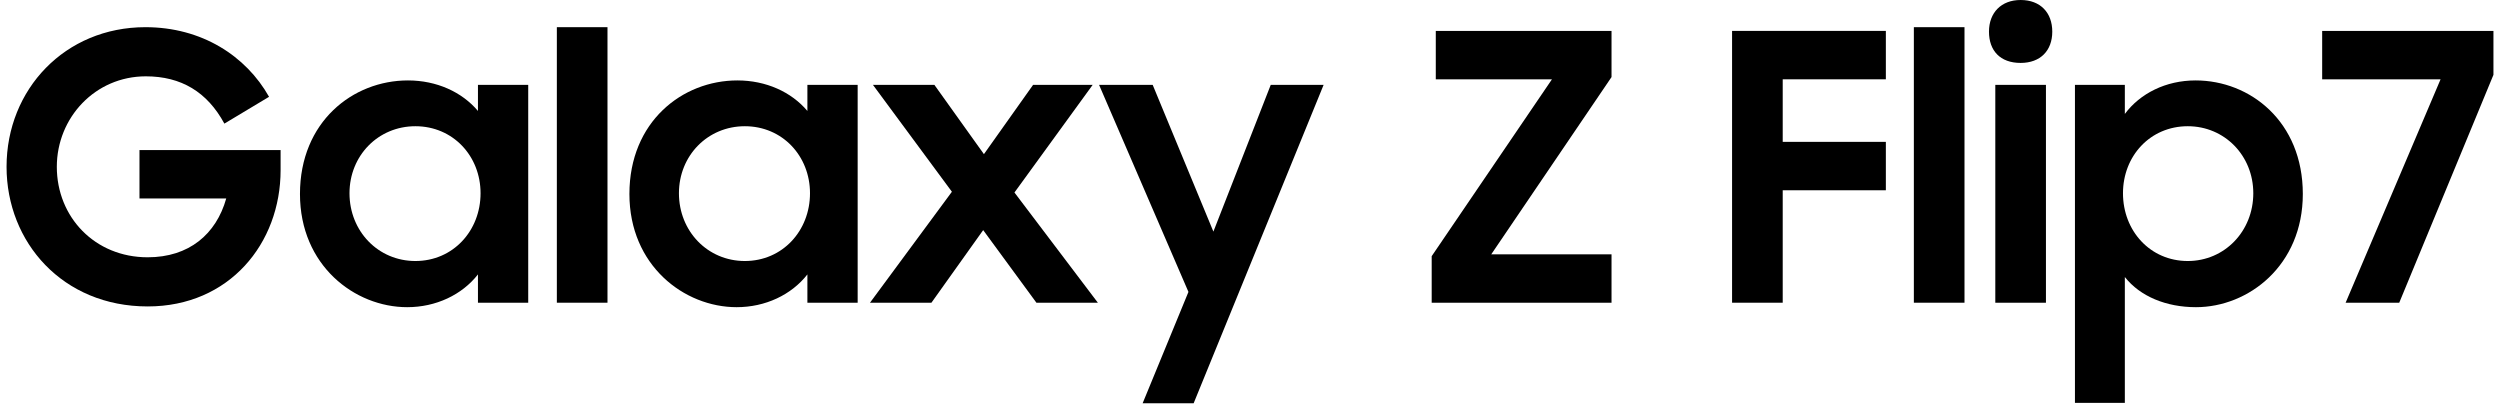
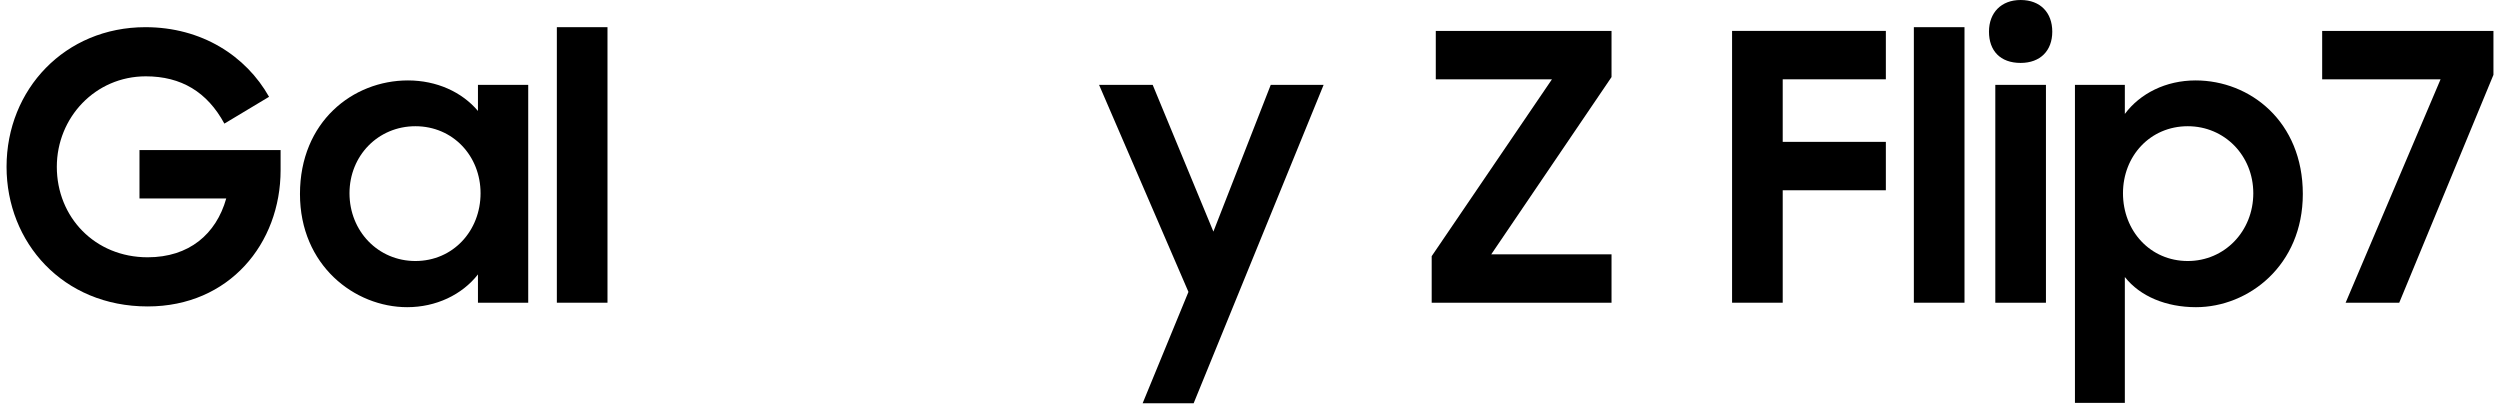
<svg xmlns="http://www.w3.org/2000/svg" width="188" height="31" viewBox="0 0 188 31" fill="none">
  <path d="M11.105 23.044C4.721 23.044 0.493 18.228 0.493 12.544C0.493 6.72 4.889 2.044 10.937 2.044C15.165 2.044 18.497 4.2 20.233 7.28L16.873 9.296C15.585 6.916 13.625 5.74 10.965 5.74C7.157 5.74 4.273 8.848 4.273 12.544C4.273 16.324 7.129 19.348 11.105 19.348C14.213 19.348 16.257 17.612 17.013 14.924H10.489V11.284H21.101V12.796C21.101 18.312 17.237 23.044 11.105 23.044Z" fill="black" />
  <path d="M30.622 23.1C26.674 23.1 22.558 19.964 22.558 14.588C22.558 9.156 26.534 6.048 30.678 6.048C32.834 6.048 34.738 6.916 35.942 8.344V6.384H39.722V22.764H35.942V20.636C34.738 22.176 32.778 23.1 30.622 23.1ZM31.238 19.628C34.066 19.628 36.138 17.36 36.138 14.532C36.138 11.732 34.066 9.492 31.238 9.492C28.438 9.492 26.282 11.704 26.282 14.532C26.282 17.388 28.438 19.628 31.238 19.628Z" fill="black" />
  <path d="M41.875 22.764V2.044H45.683V22.764H41.875Z" fill="black" />
-   <path d="M55.396 23.1C51.448 23.1 47.332 19.964 47.332 14.588C47.332 9.156 51.308 6.048 55.452 6.048C57.608 6.048 59.512 6.916 60.716 8.344V6.384H64.496V22.764H60.716V20.636C59.512 22.176 57.552 23.1 55.396 23.1ZM56.012 19.628C58.84 19.628 60.912 17.36 60.912 14.532C60.912 11.732 58.84 9.492 56.012 9.492C53.212 9.492 51.056 11.704 51.056 14.532C51.056 17.388 53.212 19.628 56.012 19.628Z" fill="black" />
-   <path d="M65.423 22.764L71.583 14.42L65.647 6.384H70.267L73.991 11.592L77.687 6.384H82.167L76.287 14.476L82.559 22.764H77.939L73.935 17.304L70.043 22.764H65.423Z" fill="black" />
  <path d="M85.927 30.324L89.371 21.952L82.651 6.384H86.683L91.247 17.416L95.559 6.384H99.535L89.763 30.324H85.927Z" fill="black" />
  <path d="M107.663 22.764V19.264L116.707 5.964H107.971V2.324H121.187V5.796L112.143 19.124H121.187V22.764H107.663Z" fill="black" />
  <path d="M130.252 22.764V2.324H141.816V5.964H134.06V10.668H141.816V14.308H134.06V22.764H130.252Z" fill="black" />
  <path d="M143.922 22.764V2.044H147.73V22.764H143.922Z" fill="black" />
  <path d="M150.047 22.764V6.384H153.855V22.764H150.047ZM149.571 2.38C149.571 0.952 150.495 0 151.951 0C153.435 0 154.331 0.952 154.331 2.38C154.331 3.808 153.435 4.732 151.951 4.732C150.411 4.732 149.571 3.808 149.571 2.38Z" fill="black" />
  <path d="M165.136 23.1C162.896 23.1 160.936 22.288 159.788 20.832V30.296H156.036V6.384H159.788V8.568C160.936 7.028 162.868 6.048 165.108 6.048C169.224 6.048 173.172 9.156 173.172 14.588C173.172 19.964 169.084 23.1 165.136 23.1ZM164.52 19.628C167.292 19.628 169.448 17.388 169.448 14.532C169.448 11.704 167.292 9.492 164.52 9.492C161.692 9.492 159.648 11.732 159.648 14.532C159.648 17.36 161.692 19.628 164.52 19.628Z" fill="black" />
  <path d="M176.391 22.764L183.531 5.964H174.627V2.324H187.507V5.628L180.423 22.764H176.391Z" fill="black" />
</svg>